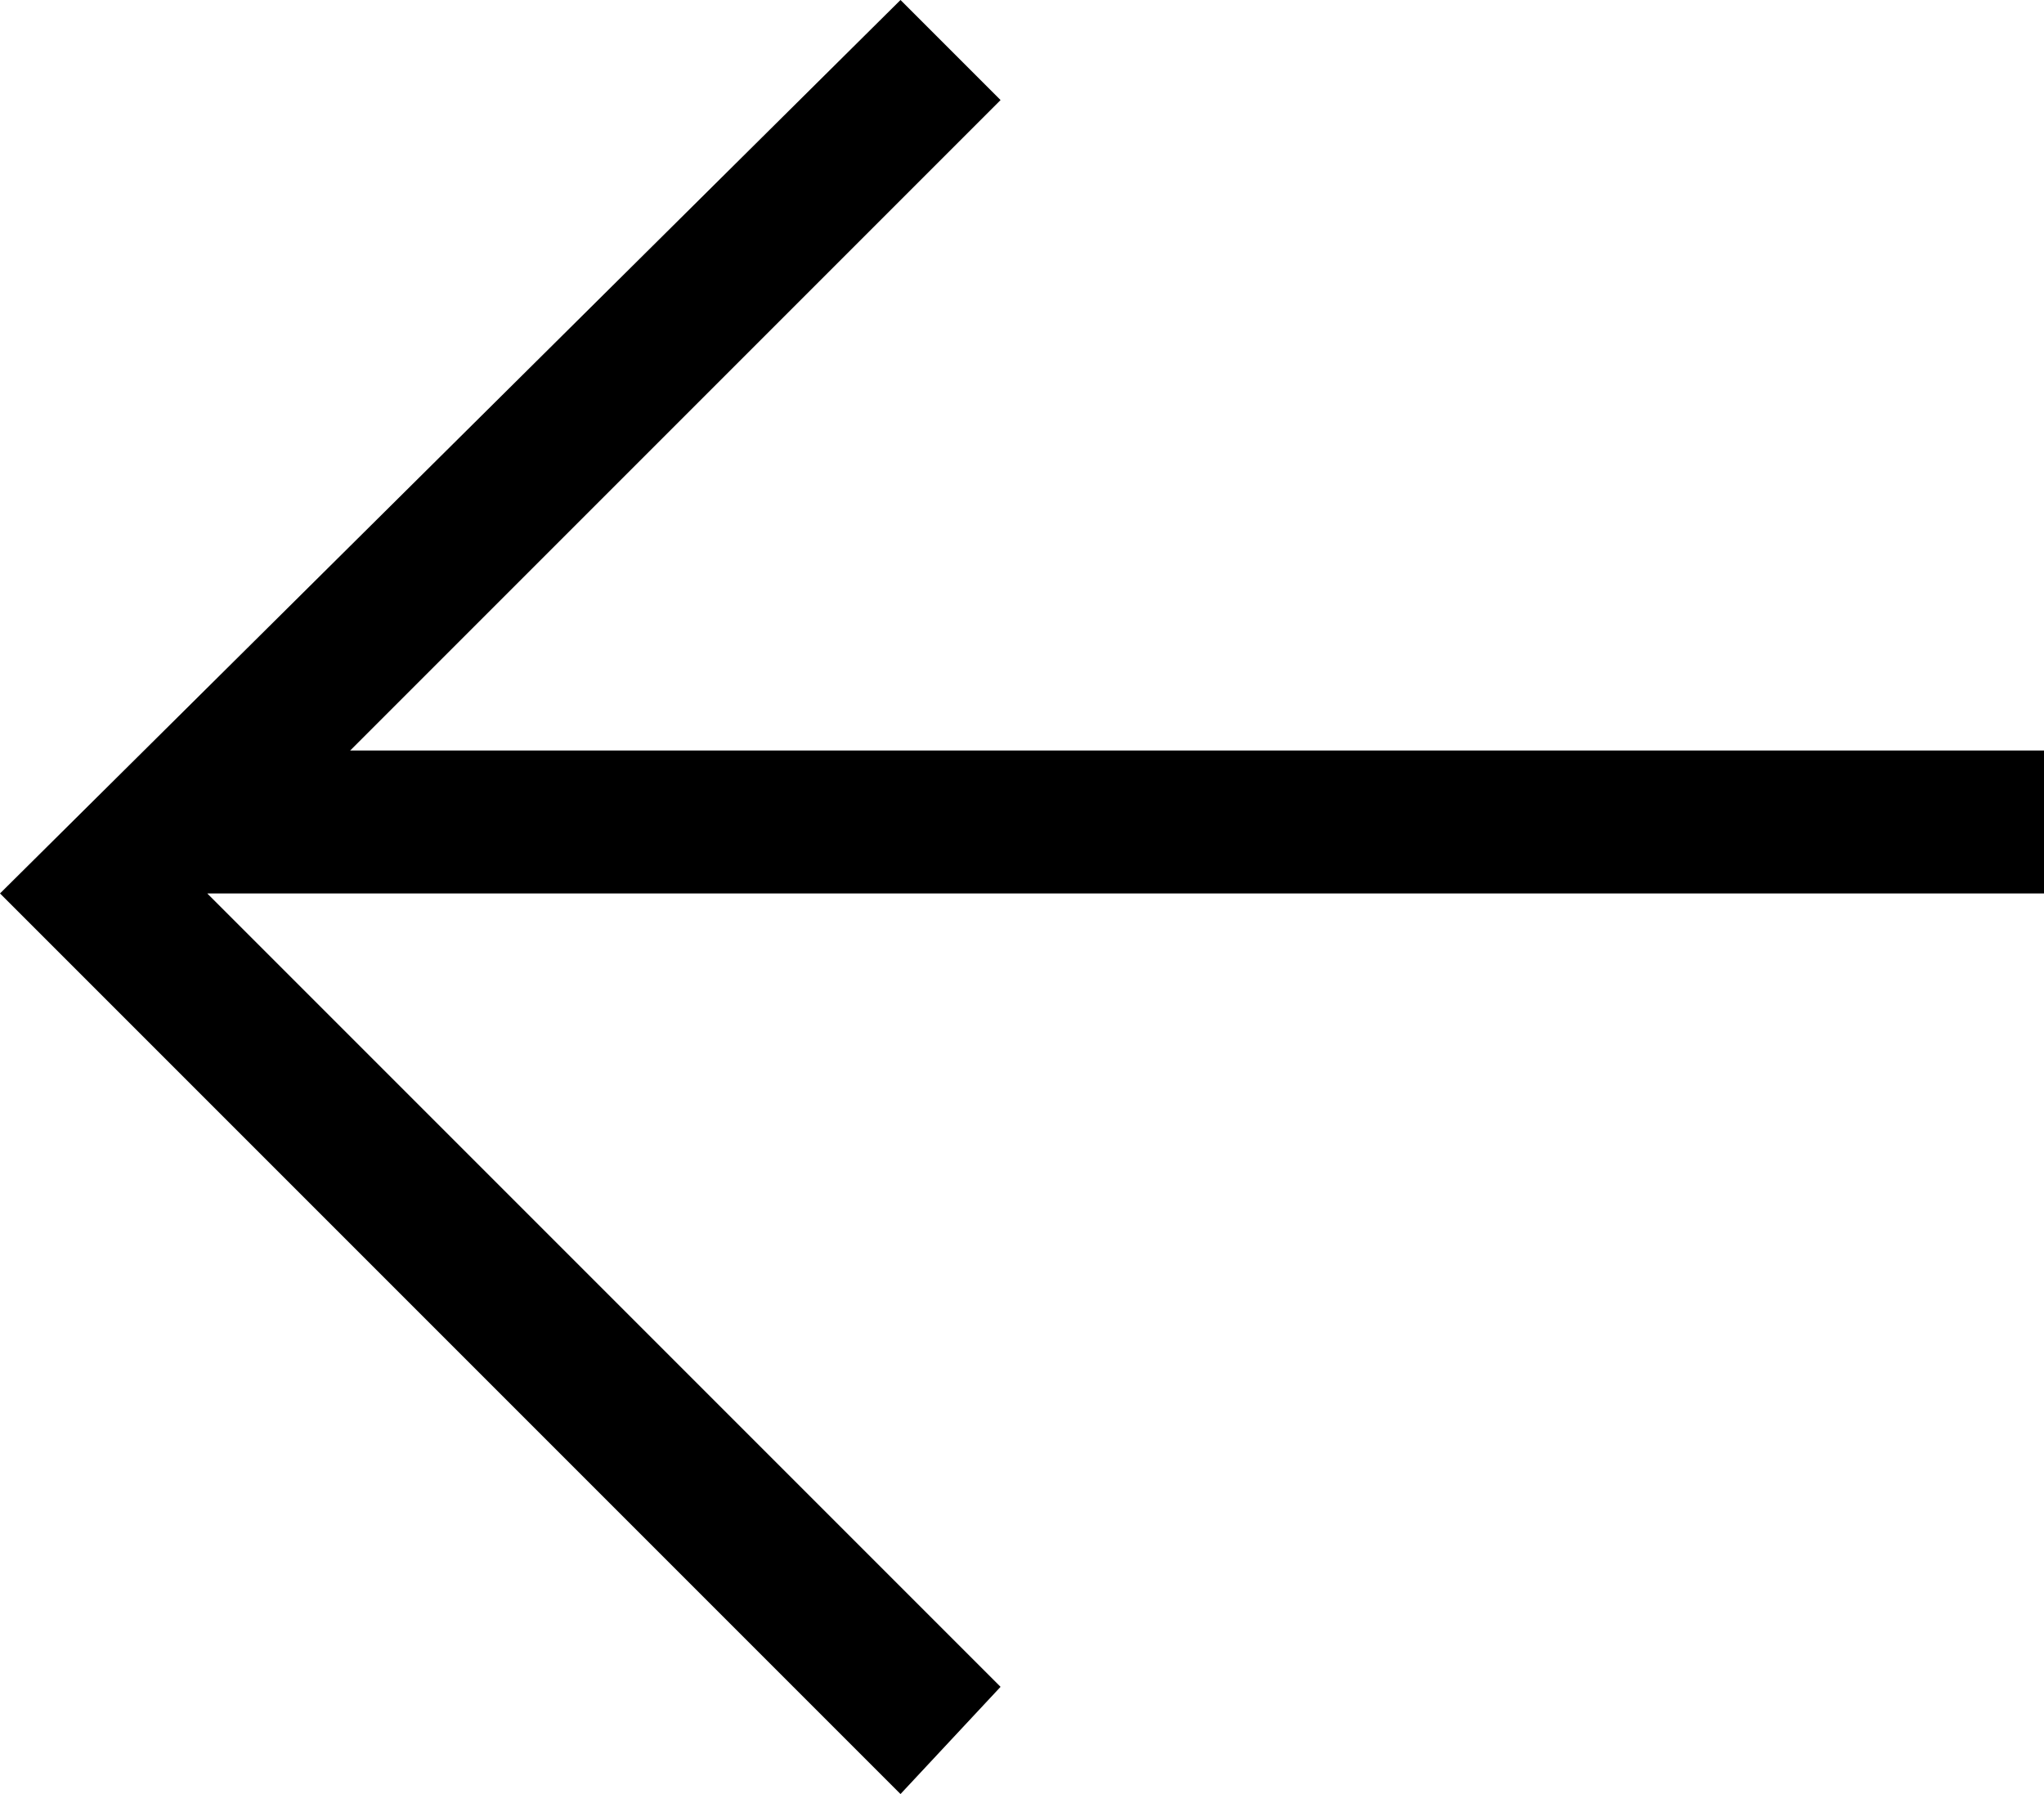
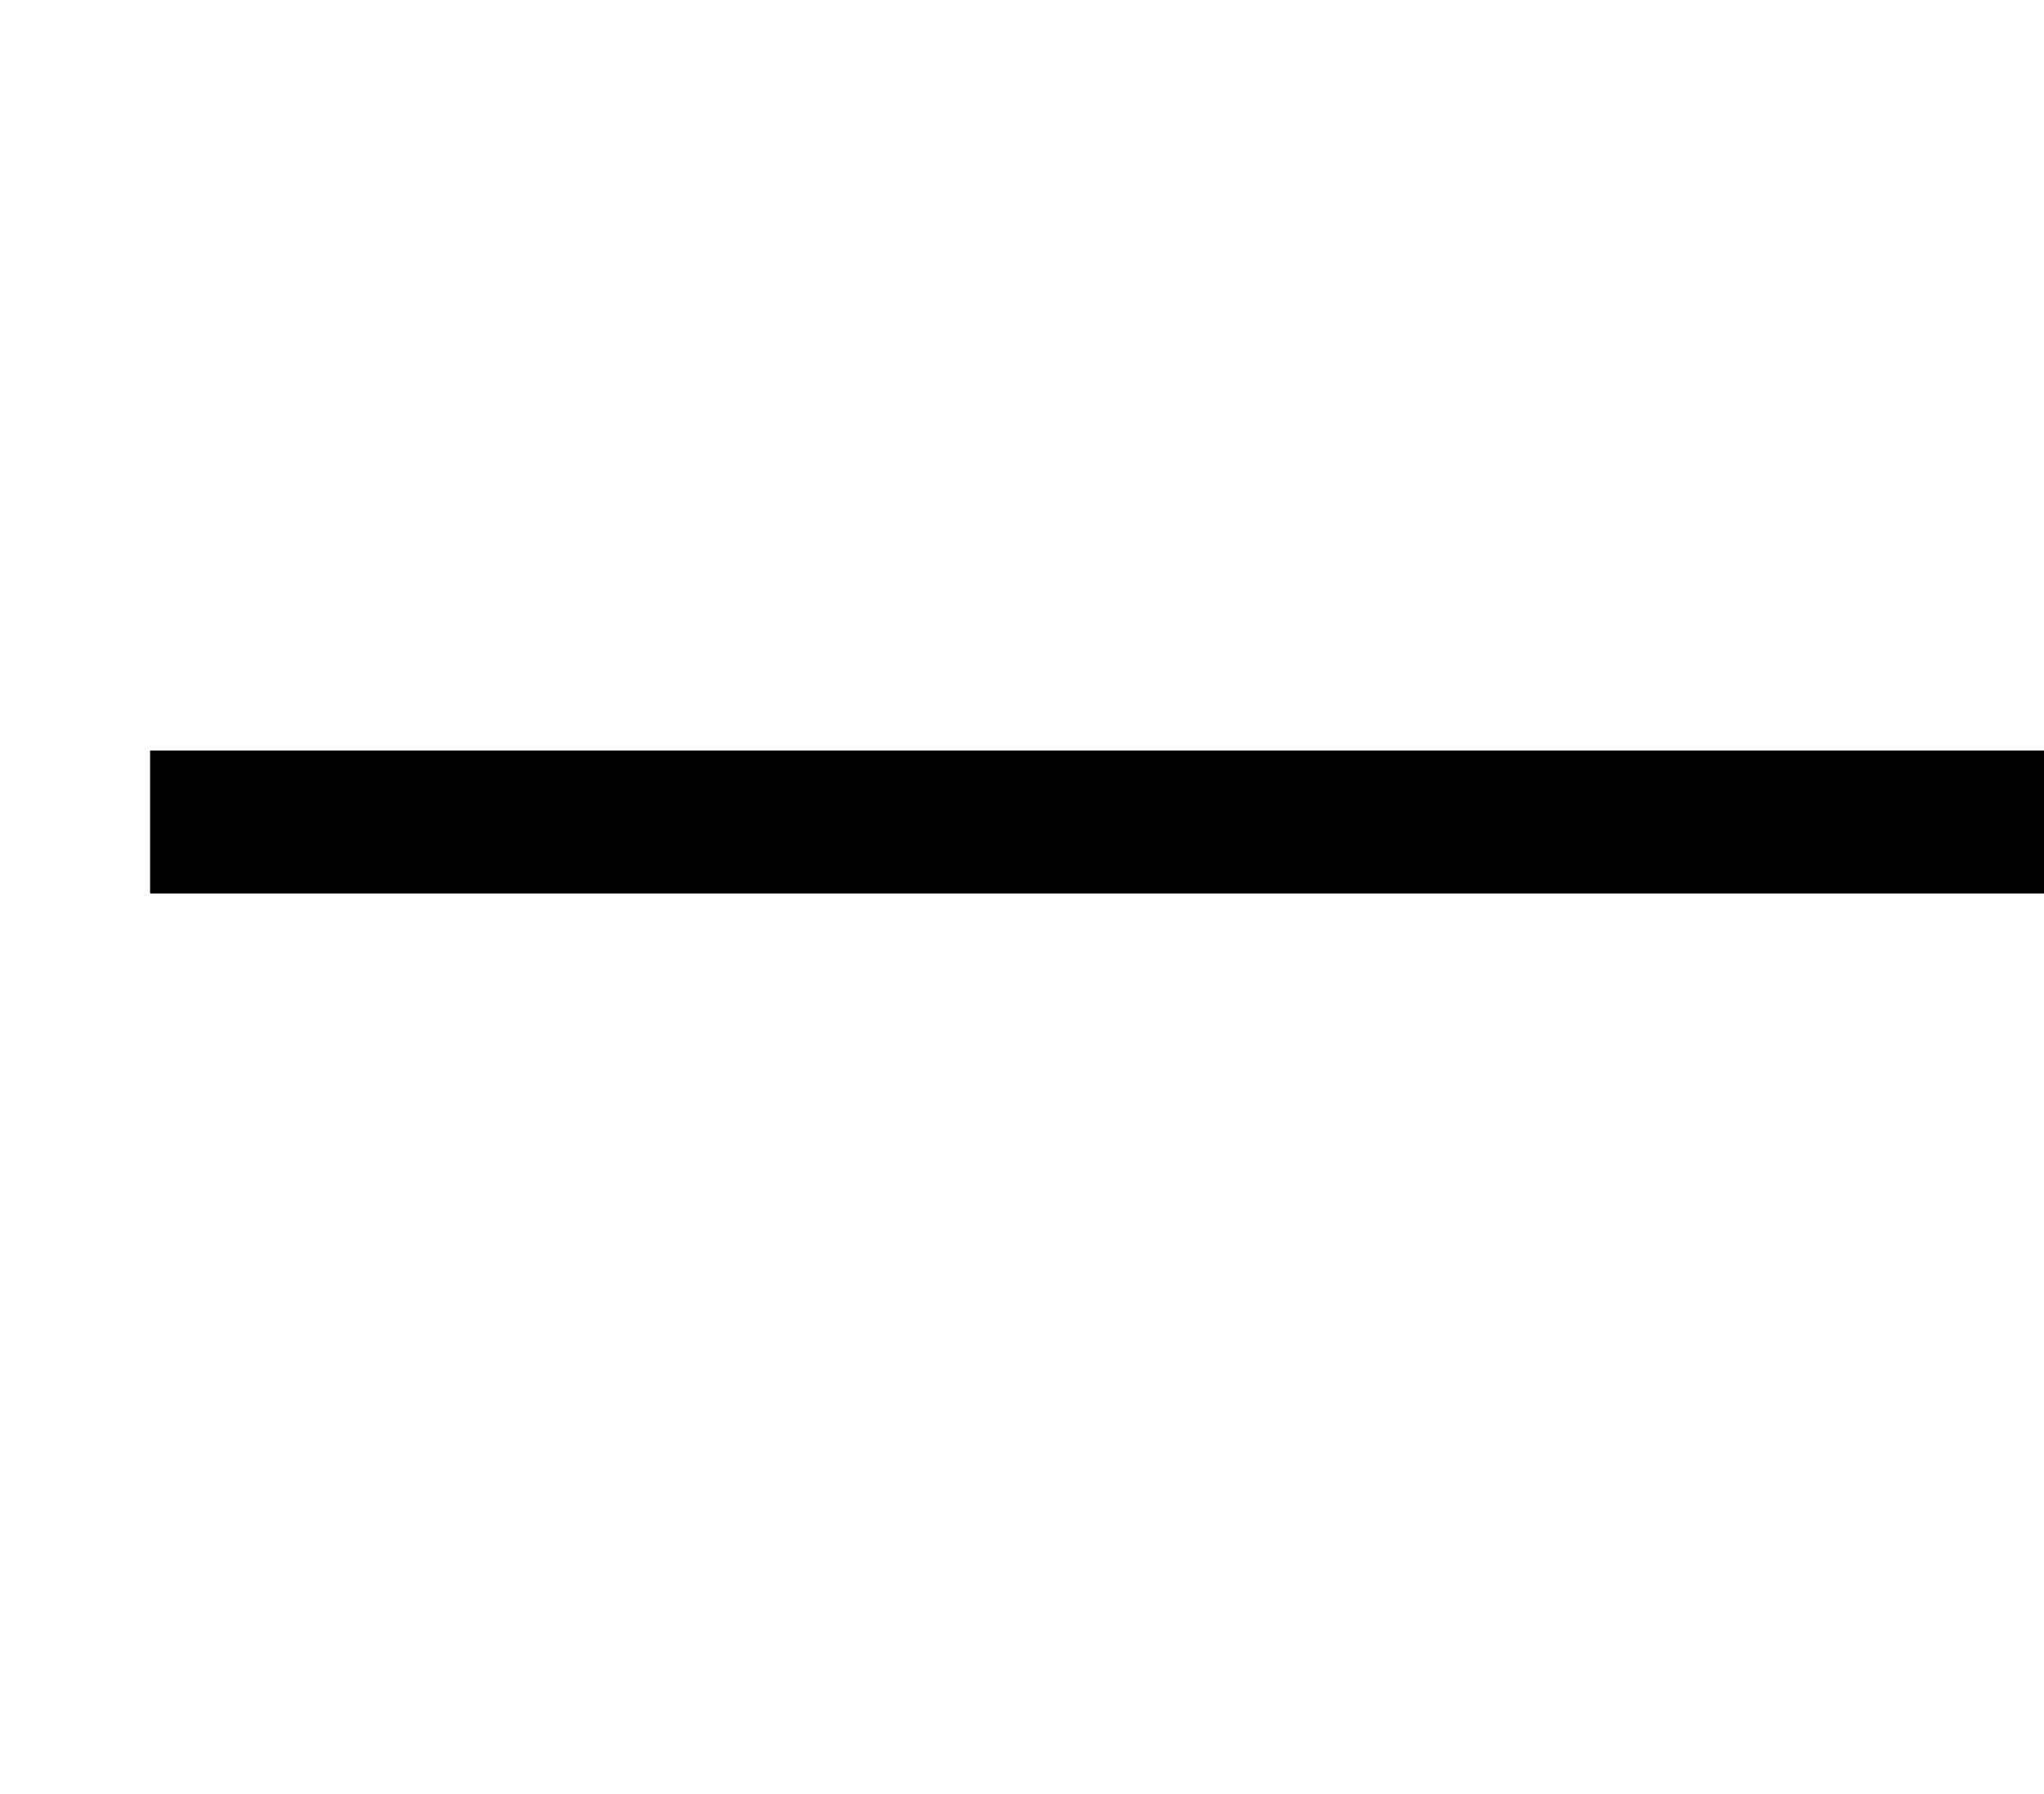
<svg xmlns="http://www.w3.org/2000/svg" id="Calque_1" x="0px" y="0px" viewBox="-381 294.9 28.6 25.1" style="enable-background:new -381 294.9 28.6 25.1;" xml:space="preserve">
  <g>
    <g>
      <rect x="-378.9" y="305.4" width="26.5" height="2" />
    </g>
    <g>
-       <polygon points="-381,307.4 -368.4,294.9 -367,296.3 -378.1,307.4 -367,318.5 -368.4,320   " />
-     </g>
+       </g>
  </g>
</svg>